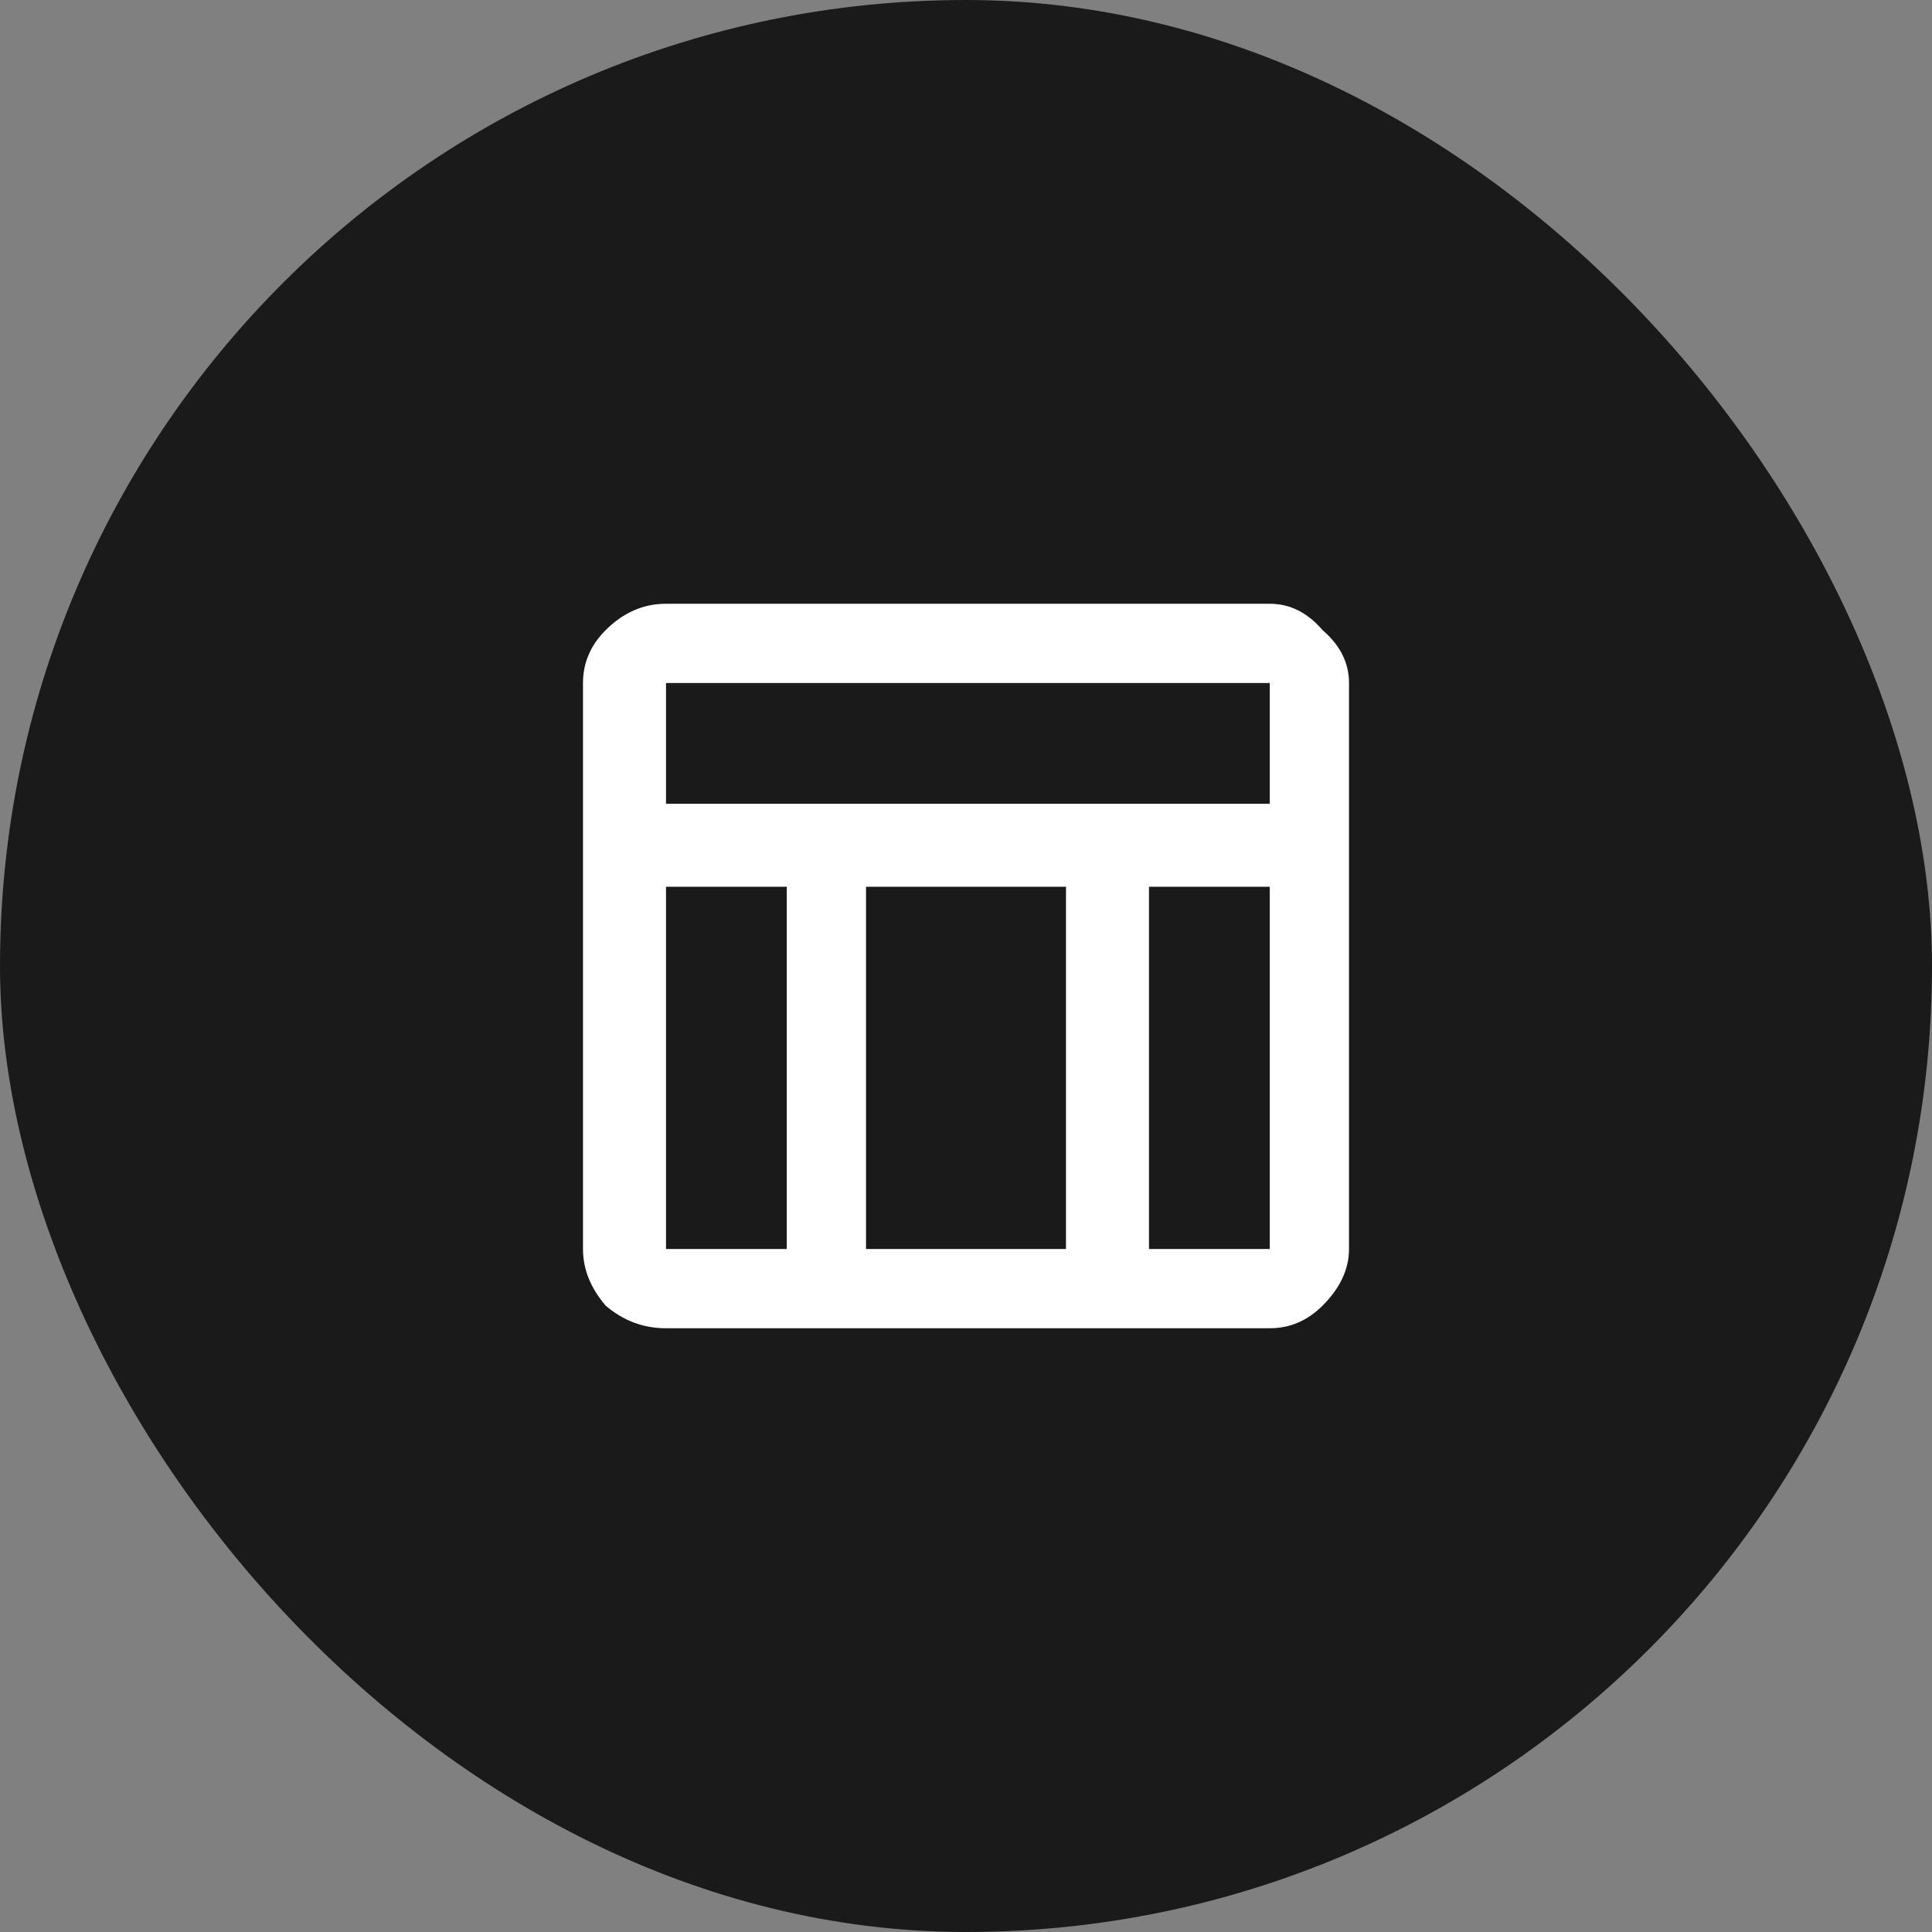
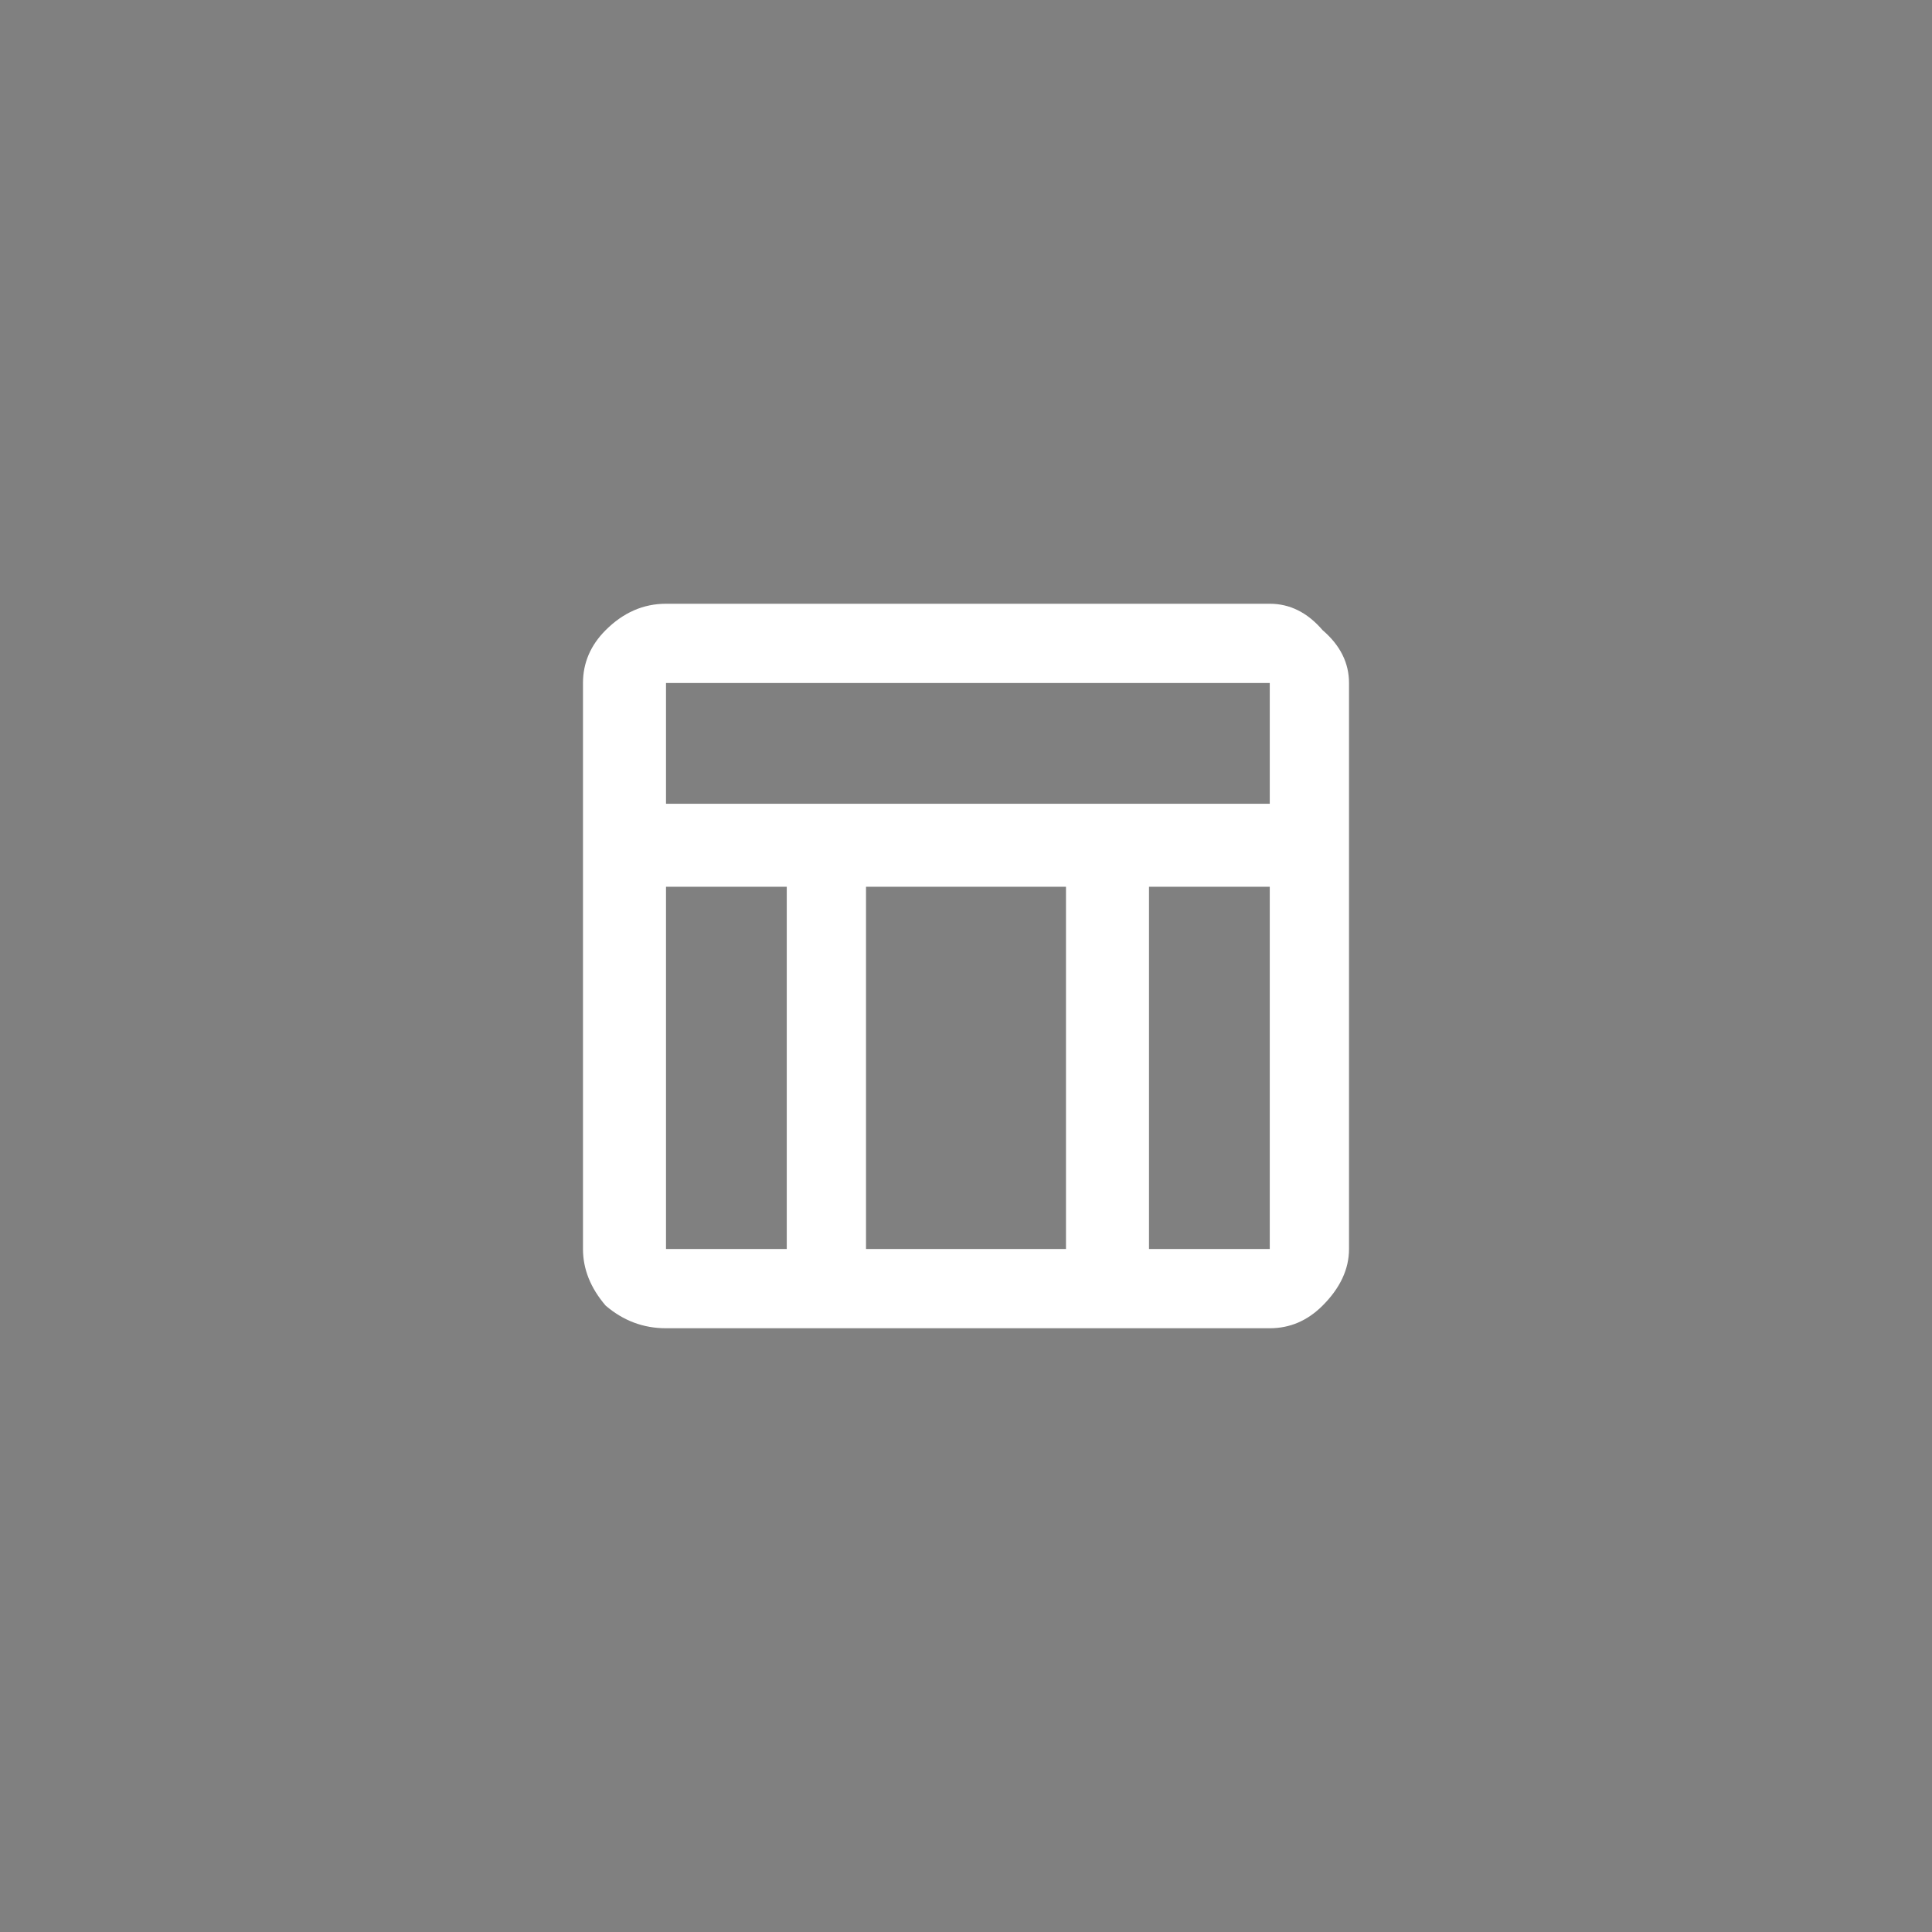
<svg xmlns="http://www.w3.org/2000/svg" width="40" height="40" viewBox="0 0 40 40" fill="none">
  <rect x="0" y="0" width="40" height="40" fill="#808080" stroke="none" />
-   <rect width="40" height="40" rx="20" fill="#1A1A1A" />
  <path d="M26.289 12.5C26.706 12.5 27.07 12.682 27.383 13.047C27.747 13.359 27.93 13.724 27.93 14.141V25.859C27.93 26.276 27.747 26.667 27.383 27.031C27.07 27.344 26.706 27.5 26.289 27.5H13.789C13.32 27.5 12.904 27.344 12.539 27.031C12.227 26.667 12.07 26.276 12.07 25.859V14.141C12.07 13.724 12.227 13.359 12.539 13.047C12.904 12.682 13.32 12.5 13.789 12.5H26.289ZM26.289 14.141H13.789V16.641H26.289V14.141ZM17.93 25.859H22.07V18.359H17.93V25.859ZM13.789 18.359V25.859H16.289V18.359H13.789ZM23.789 18.359V25.859H26.289V18.359H23.789Z" fill="white" />
</svg>